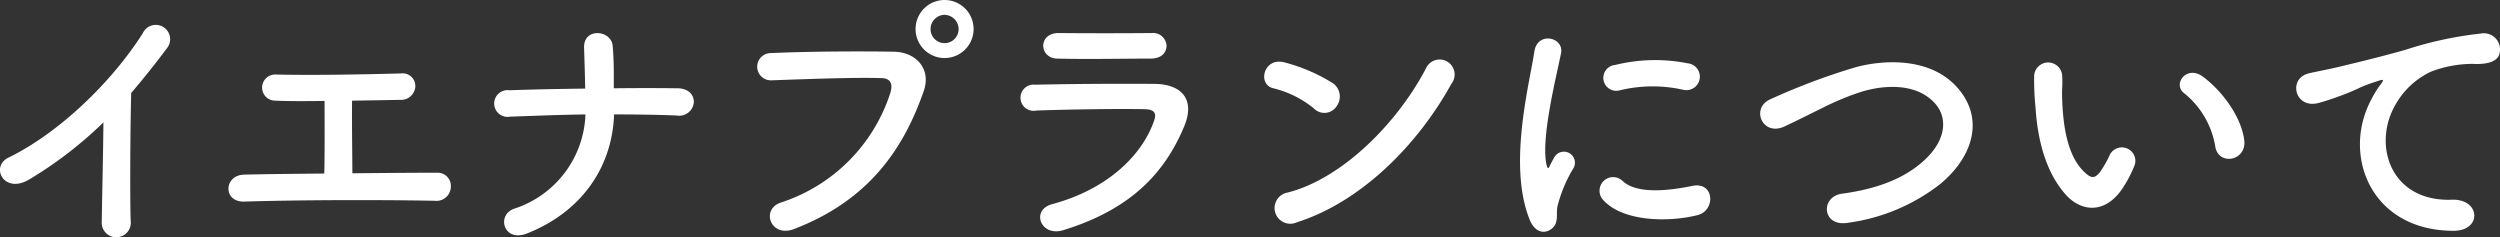
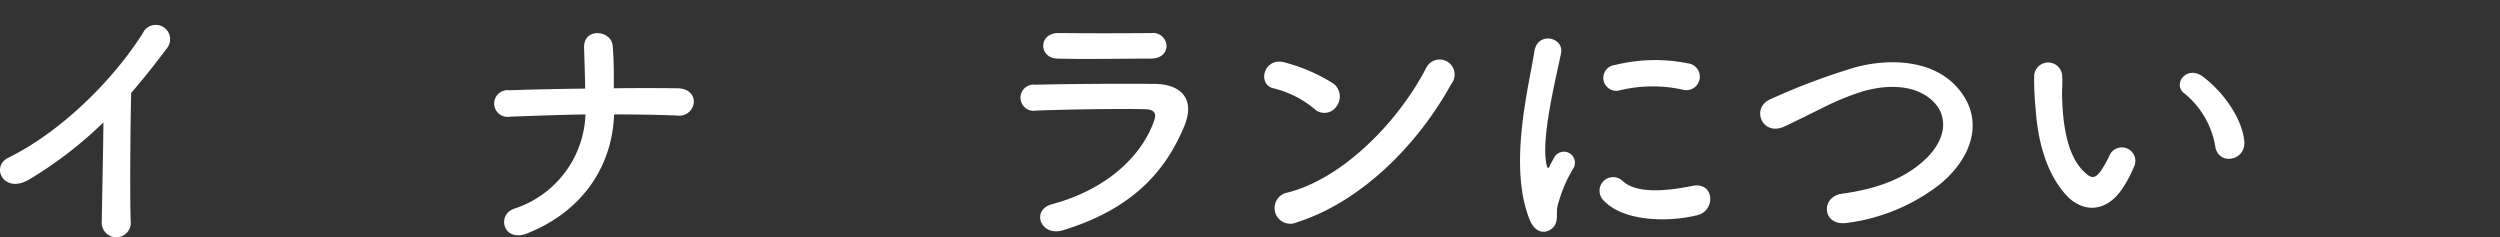
<svg xmlns="http://www.w3.org/2000/svg" width="254.508" height="24.159" viewBox="0 0 254.508 24.159">
  <rect x="0" y="0" width="254.508" height="24.159" fill="#333333" stroke="none" />
  <g id="jenaplan-hd-title" transform="translate(-513.07 -4662.315)">
    <g id="グループ_241" data-name="グループ 241">
      <path id="パス_5284" data-name="パス 5284" d="M516.067,4680.571c-2.576,1.568-4.032-1.288-2.129-2.212,5.153-2.52,10.5-7.672,13.665-12.656a1.459,1.459,0,1,1,2.492,1.484c-1.26,1.68-2.464,3.192-3.668,4.592-.084,2.856-.14,10.192-.056,12.992a1.481,1.481,0,1,1-2.94.083c.028-2.239.14-6.8.168-10.079A40.908,40.908,0,0,1,516.067,4680.571Z" fill="#fff" />
-       <path id="パス_5285" data-name="パス 5285" d="M541.1,4672.563a1.331,1.331,0,1,1,.056-2.66c3.668.084,8.54,0,12.741-.112a1.29,1.29,0,0,1,1.455,1.316,1.437,1.437,0,0,1-1.484,1.372c-1.372.028-3.135.056-4.956.084-.028,2.38.029,5.572.029,7.392,3.107-.028,6.187-.056,8.651-.056a1.341,1.341,0,0,1,1.372,1.455,1.463,1.463,0,0,1-1.652,1.4c-5.964-.112-14.028-.084-19.375.084-2.213.056-2.073-2.716,0-2.744,2.183-.056,5.1-.084,8.147-.112.056-2.128.028-5.768.028-7.392C544.092,4672.619,542.272,4672.619,541.1,4672.563Z" fill="#fff" />
      <path id="パス_5286" data-name="パス 5286" d="M566.708,4686.087c-2.352.924-3.136-1.848-1.316-2.52a10.477,10.477,0,0,0,7.28-9.6c-2.576.028-5.152.14-7.672.224a1.362,1.362,0,1,1-.084-2.688c2.492-.084,5.1-.14,7.728-.168-.028-1.624-.084-3.192-.112-4.144-.084-2.1,2.772-1.848,2.912-.2s.112,3,.112,4.312c2.24-.028,4.423-.028,6.524,0,1.148.028,1.651.728,1.624,1.428a1.49,1.49,0,0,1-1.736,1.344c-2.072-.084-4.228-.112-6.384-.112C575.416,4679.143,572.448,4683.819,566.708,4686.087Z" fill="#fff" />
-       <path id="パス_5287" data-name="パス 5287" d="M592.6,4682.923a17.325,17.325,0,0,0,11.116-11.172c.224-.756.14-1.456-.9-1.484-2.744-.084-7.168.084-11.2.224a1.387,1.387,0,1,1-.056-2.772c3.7-.168,8.932-.2,12.488-.14,2.268.028,3.864,1.736,3.053,4.032-1.961,5.6-5.376,11.032-13.217,14.028C591.507,4686.535,590.471,4683.6,592.6,4682.923Zm16.632-14.7a2.954,2.954,0,0,1,0-5.908,2.954,2.954,0,1,1,0,5.908Zm0-4.4a1.458,1.458,0,0,0-1.428,1.456,1.428,1.428,0,0,0,2.856,0A1.458,1.458,0,0,0,609.231,4663.827Z" fill="#fff" />
      <path id="パス_5288" data-name="パス 5288" d="M621.3,4685.751c-2.3.7-3.332-2.072-1.092-2.66,5.516-1.484,9.072-4.872,10.332-8.428.28-.756.14-1.2-.924-1.232-2.856-.056-8.064.028-11.06.14a1.335,1.335,0,1,1-.084-2.632c3.612-.084,8.316-.112,12.124-.084,2.8.028,4.172,1.6,3.024,4.34C631.662,4679.871,628.246,4683.623,621.3,4685.751Zm8.9-17.472c-2.632,0-6.5.084-9.52,0-1.848-.056-1.96-2.632.2-2.6,2.688.028,6.608.028,9.436,0a1.367,1.367,0,0,1,1.512,1.288C631.83,4667.635,631.354,4668.279,630.206,4668.279Z" fill="#fff" />
      <path id="パス_5289" data-name="パス 5289" d="M646.85,4673.375a10.338,10.338,0,0,0-4.145-2.072c-1.68-.392-.979-3.22,1.149-2.632a17.759,17.759,0,0,1,4.927,2.128,1.656,1.656,0,0,1,.365,2.324A1.483,1.483,0,0,1,646.85,4673.375Zm-1.737,11.563a1.6,1.6,0,1,1-.952-3.023c5.628-1.428,11.284-7.224,14.112-12.712a1.526,1.526,0,1,1,2.548,1.652C657.35,4677.155,651.554,4682.9,645.113,4684.938Z" fill="#fff" />
      <path id="パス_5290" data-name="パス 5290" d="M668.8,4684.687c-2.24-5.516-.028-13.8.475-17.136.309-2.072,3.025-1.456,2.717.168-.448,2.268-2.128,8.848-1.456,11.452.084.364.2.28.308.028.056-.14.364-.7.475-.9a1.123,1.123,0,0,1,1.961,1.092,14.114,14.114,0,0,0-1.652,3.92c-.168.756.168,1.623-.532,2.24S669.355,4686.059,668.8,4684.687Zm7.5-1.988a1.386,1.386,0,0,1,1.988-1.932c1.512,1.372,4.872.924,7.056.476,2.268-.476,2.408,2.492.56,2.968C682.908,4684.967,678.315,4684.883,676.3,4682.7Zm1.6-11.172a1.318,1.318,0,1,1-.392-2.6,16.905,16.905,0,0,1,7.364-.168,1.37,1.37,0,1,1-.476,2.688A14.187,14.187,0,0,0,677.9,4671.527Z" fill="#fff" />
      <path id="パス_5291" data-name="パス 5291" d="M701.158,4685c-2.6.42-2.8-2.66-.56-2.968,3.528-.476,6.244-1.512,8.232-3.276,2.38-2.1,2.548-4.4,1.26-5.88-1.792-2.044-4.956-1.988-7.476-1.232a27.167,27.167,0,0,0-4,1.652c-1.259.616-2.52,1.26-3.892,1.9-2.268,1.036-3.472-1.932-1.372-2.8a66.027,66.027,0,0,1,8.764-3.276c3.192-.812,7.448-.784,10.024,1.9,3.024,3.164,1.9,7.168-1.54,10.024A19.457,19.457,0,0,1,701.158,4685Z" fill="#fff" />
      <path id="パス_5292" data-name="パス 5292" d="M723.457,4682.223c-2.016-2.184-2.939-5.432-3.164-8.96a28.136,28.136,0,0,1-.14-3.108,1.429,1.429,0,1,1,2.857-.028c.055,1.092-.057,1.148,0,2.436.111,2.94.643,5.712,2.212,7.224.727.7,1.091.784,1.708-.056a11.117,11.117,0,0,0,.924-1.652,1.375,1.375,0,0,1,2.547,1.008,12.9,12.9,0,0,1-1.091,2.156C727.518,4684.155,725.025,4683.9,723.457,4682.223Zm15.148-4.928a8.832,8.832,0,0,0-3.108-5.432c-1.344-.924.168-3,1.849-1.736,1.987,1.484,3.92,4.116,4.2,6.5C741.77,4678.667,739,4679.227,738.6,4677.295Z" fill="#fff" />
-       <path id="パス_5293" data-name="パス 5293" d="M754.5,4672.4a9.6,9.6,0,0,1,.9-1.456c.447-.588.307-.56-.225-.392-2.1.672-1.624.672-3.527,1.4-.9.336-1.681.616-2.521.84-2.464.672-3.192-2.548-.952-3.024.588-.14,2.212-.448,3.108-.672,1.372-.336,3.808-.9,6.664-1.708a37.7,37.7,0,0,1,7.644-1.652,1.651,1.651,0,0,1,1.9,2.156c-.168.476-.784,1.036-2.744.924a12.025,12.025,0,0,0-4.172.784,8.066,8.066,0,0,0-3.584,3.276c-2.464,4.116-.588,10,5.684,9.772,2.94-.112,3.108,3.192.14,3.164C754.358,4685.779,751.446,4678.023,754.5,4672.4Z" fill="#fff" />
    </g>
  </g>
</svg>